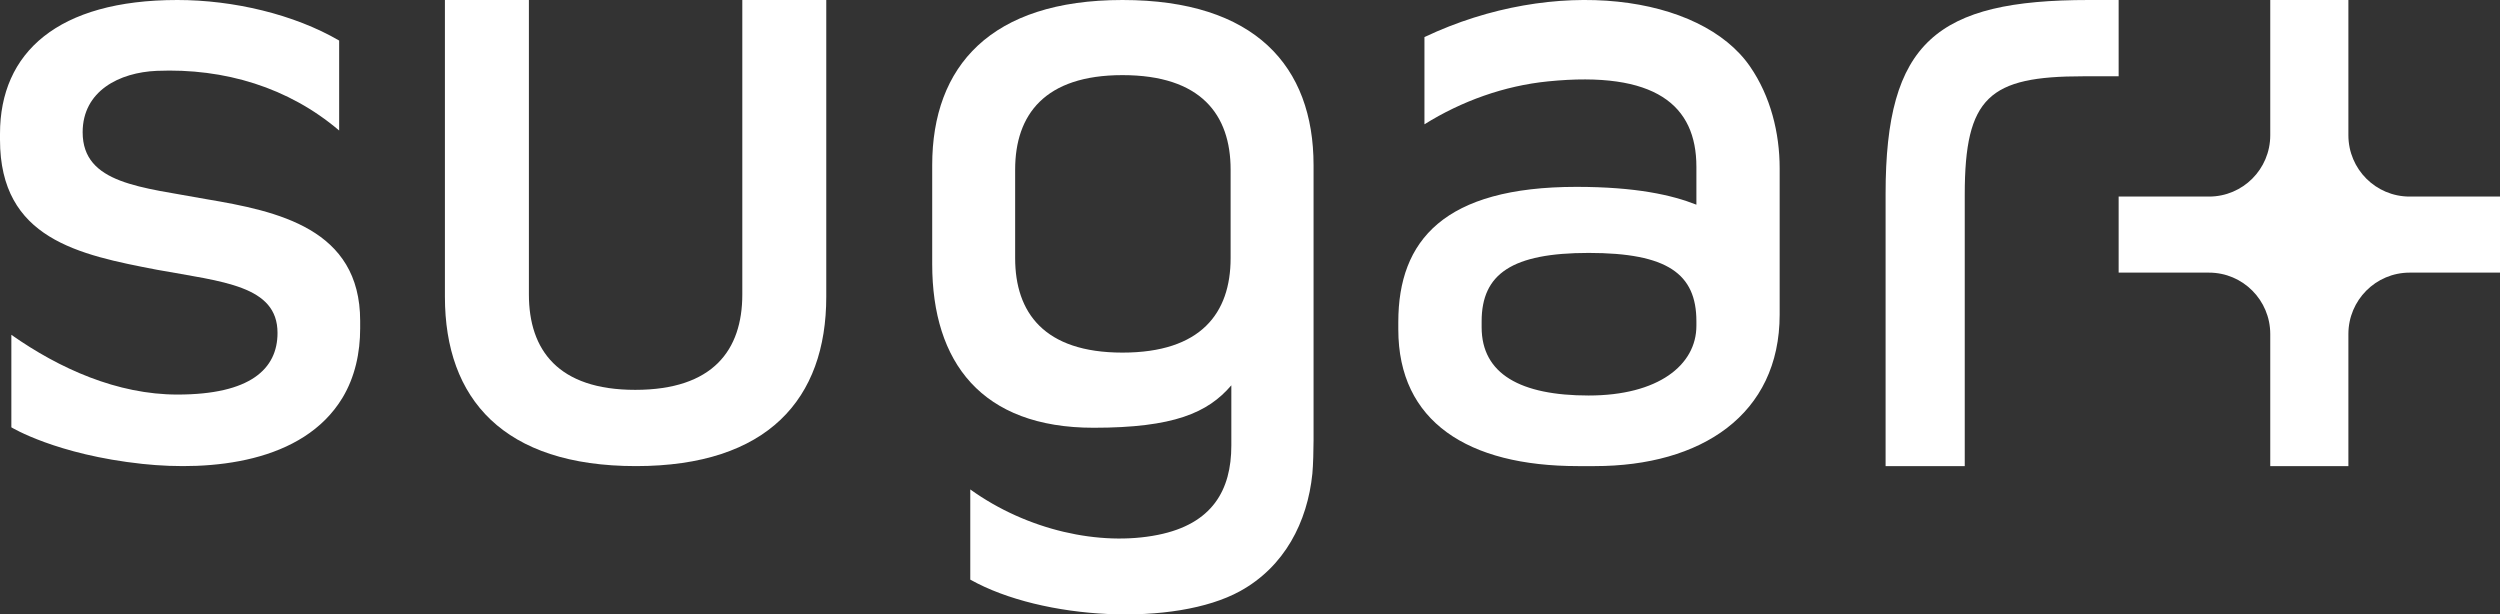
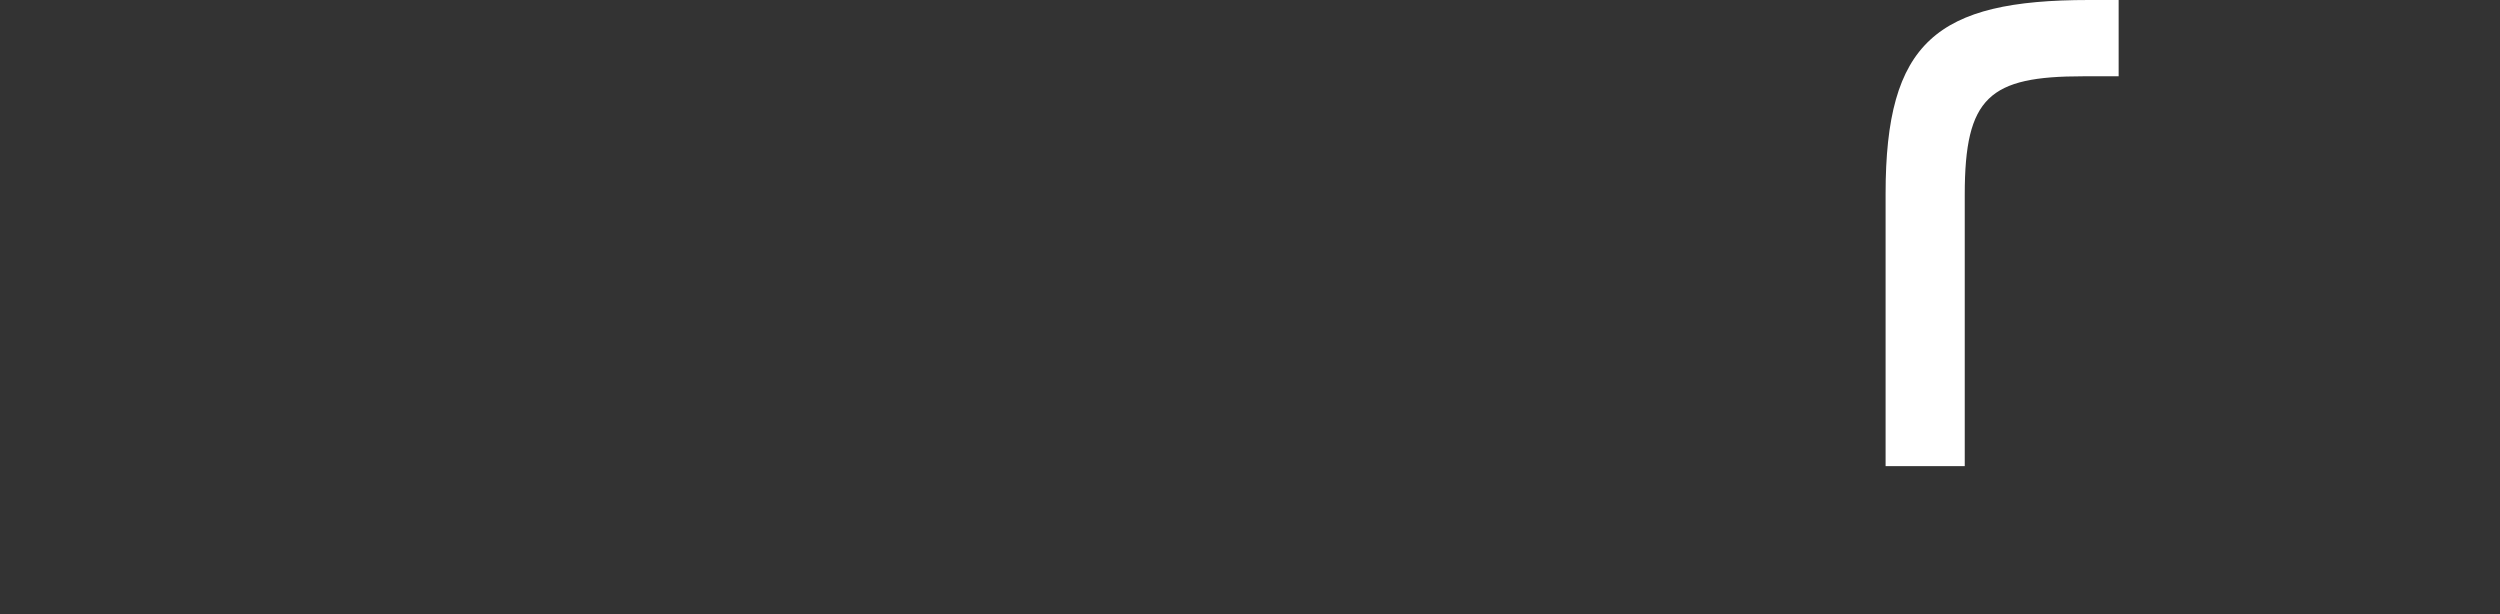
<svg xmlns="http://www.w3.org/2000/svg" width="118px" height="29px" viewBox="0 0 118 29" version="1.1">
  <rect x="0" y="0" width="118" height="29" fill="#333333" stroke="none" />
  <title>Group 2</title>
  <desc>Created with Sketch.</desc>
  <defs />
  <g id="Page-1" stroke="none" stroke-width="1" fill="none" fill-rule="evenodd">
    <g id="Desktop-HD-Copy-2" transform="translate(-661, -60)" fill="#FFFFFF">
      <g id="Group-16">
        <g id="Group-17" transform="translate(69, 60)">
          <g id="Group-2" transform="translate(592, 0)">
-             <path d="M21,0 L24.964,0 L24.964,13.9 C24.964,16.525 26.346,18.401 29.982,18.401 C33.656,18.401 35.037,16.525 35.037,13.9 L35.037,0 L39,0 L39,14.008 C39,18.829 36.238,22 30.018,22 C23.765,22 21,18.829 21,14.008 L21,0 Z" id="Fill-47" />
            <path d="M100,0 L100,3.601 L98.323,3.601 C93.899,3.601 92.736,4.573 92.736,9.182 L92.736,22 L89,22 L89,9.143 C89,1.979 91.4,0 98.597,0 L100,0 Z" id="Fill-49" />
-             <path d="M104.266,12.868 L100,12.868 L100,9.278 L104.266,9.278 C105.862,9.278 107.156,7.984 107.156,6.383 L107.156,0 L110.844,0 L110.844,6.383 C110.844,7.984 112.138,9.278 113.734,9.278 L118,9.278 L118,12.868 L113.734,12.868 C112.138,12.868 110.844,14.166 110.844,15.767 L110.844,22 L107.156,22 L107.156,15.767 C107.156,14.166 105.862,12.868 104.266,12.868" id="Fill-51" />
-             <path d="M80.07,15.376 C80.07,17.233 78.266,18.668 74.984,18.668 C71.772,18.668 69.933,17.654 69.933,15.445 L69.933,15.165 C69.933,12.921 71.376,11.938 74.984,11.938 C78.698,11.938 80.07,12.921 80.07,15.165 L80.07,15.376 Z M67.234,1.75 L67.234,5.867 C68.987,4.773 71,4.048 73.067,3.841 C78.145,3.331 80.07,4.971 80.07,7.872 L80.07,9.661 C78.915,9.205 77.22,8.82 74.407,8.82 C68.166,8.82 66,11.344 66,15.198 L66,15.55 C66,19.897 69.282,22 74.479,22 L75.271,22 C80.284,22 84,19.582 84,14.848 L84,7.943 C84,6.272 83.571,4.546 82.606,3.145 C80.271,-0.255 73.392,-1.169 67.234,1.75 Z" id="Fill-53" />
-             <path d="M58.085,12.184 C58.085,14.783 56.682,16.643 52.98,16.643 C49.278,16.643 47.915,14.749 47.915,12.184 L47.915,8.006 C47.915,5.408 49.316,3.546 52.98,3.546 C56.682,3.546 58.085,5.408 58.085,8.006 L58.085,12.184 Z M52.98,0 C46.766,0 44,3.123 44,7.795 L44,12.465 C44,17.101 46.333,20.19 51.615,20.19 C55.391,20.19 57.008,19.488 58.119,18.187 L58.119,21.031 C58.119,23.13 57.223,24.732 54.653,25.246 C51.919,25.794 48.473,25.027 45.797,23.101 C45.797,23.101 45.796,27.357 45.797,27.358 C49.208,29.274 55.461,29.588 58.528,27.904 C60.629,26.749 61.711,24.649 61.944,22.355 C61.982,21.964 62,21.181 62,20.789 L62,7.795 C62,3.123 59.234,0 52.98,0 Z" id="Fill-55" />
-             <path d="M9.736,9.4 C6.692,8.833 3.901,8.69 3.901,6.243 C3.901,4.293 5.633,3.42 7.394,3.344 C10.604,3.21 13.627,4.132 16.008,6.16 L16.008,1.914 C13.882,0.676 11.016,0 8.374,0 C2.721,0 0,2.484 0,6.314 L0,6.595 C0,11.28 3.724,12.025 7.411,12.733 C10.524,13.3 13.099,13.479 13.099,15.714 C13.099,17.418 11.811,18.623 8.374,18.623 C5.54,18.623 2.811,17.402 0.536,15.803 L0.536,20.169 C0.536,20.169 2.645,21.46 6.719,21.896 C9.948,22.242 14.299,21.852 16.162,18.781 C16.758,17.794 17,16.643 17,15.501 L17,15.147 C17,10.784 13.099,9.967 9.736,9.4" id="Fill-57" />
          </g>
        </g>
      </g>
    </g>
  </g>
</svg>